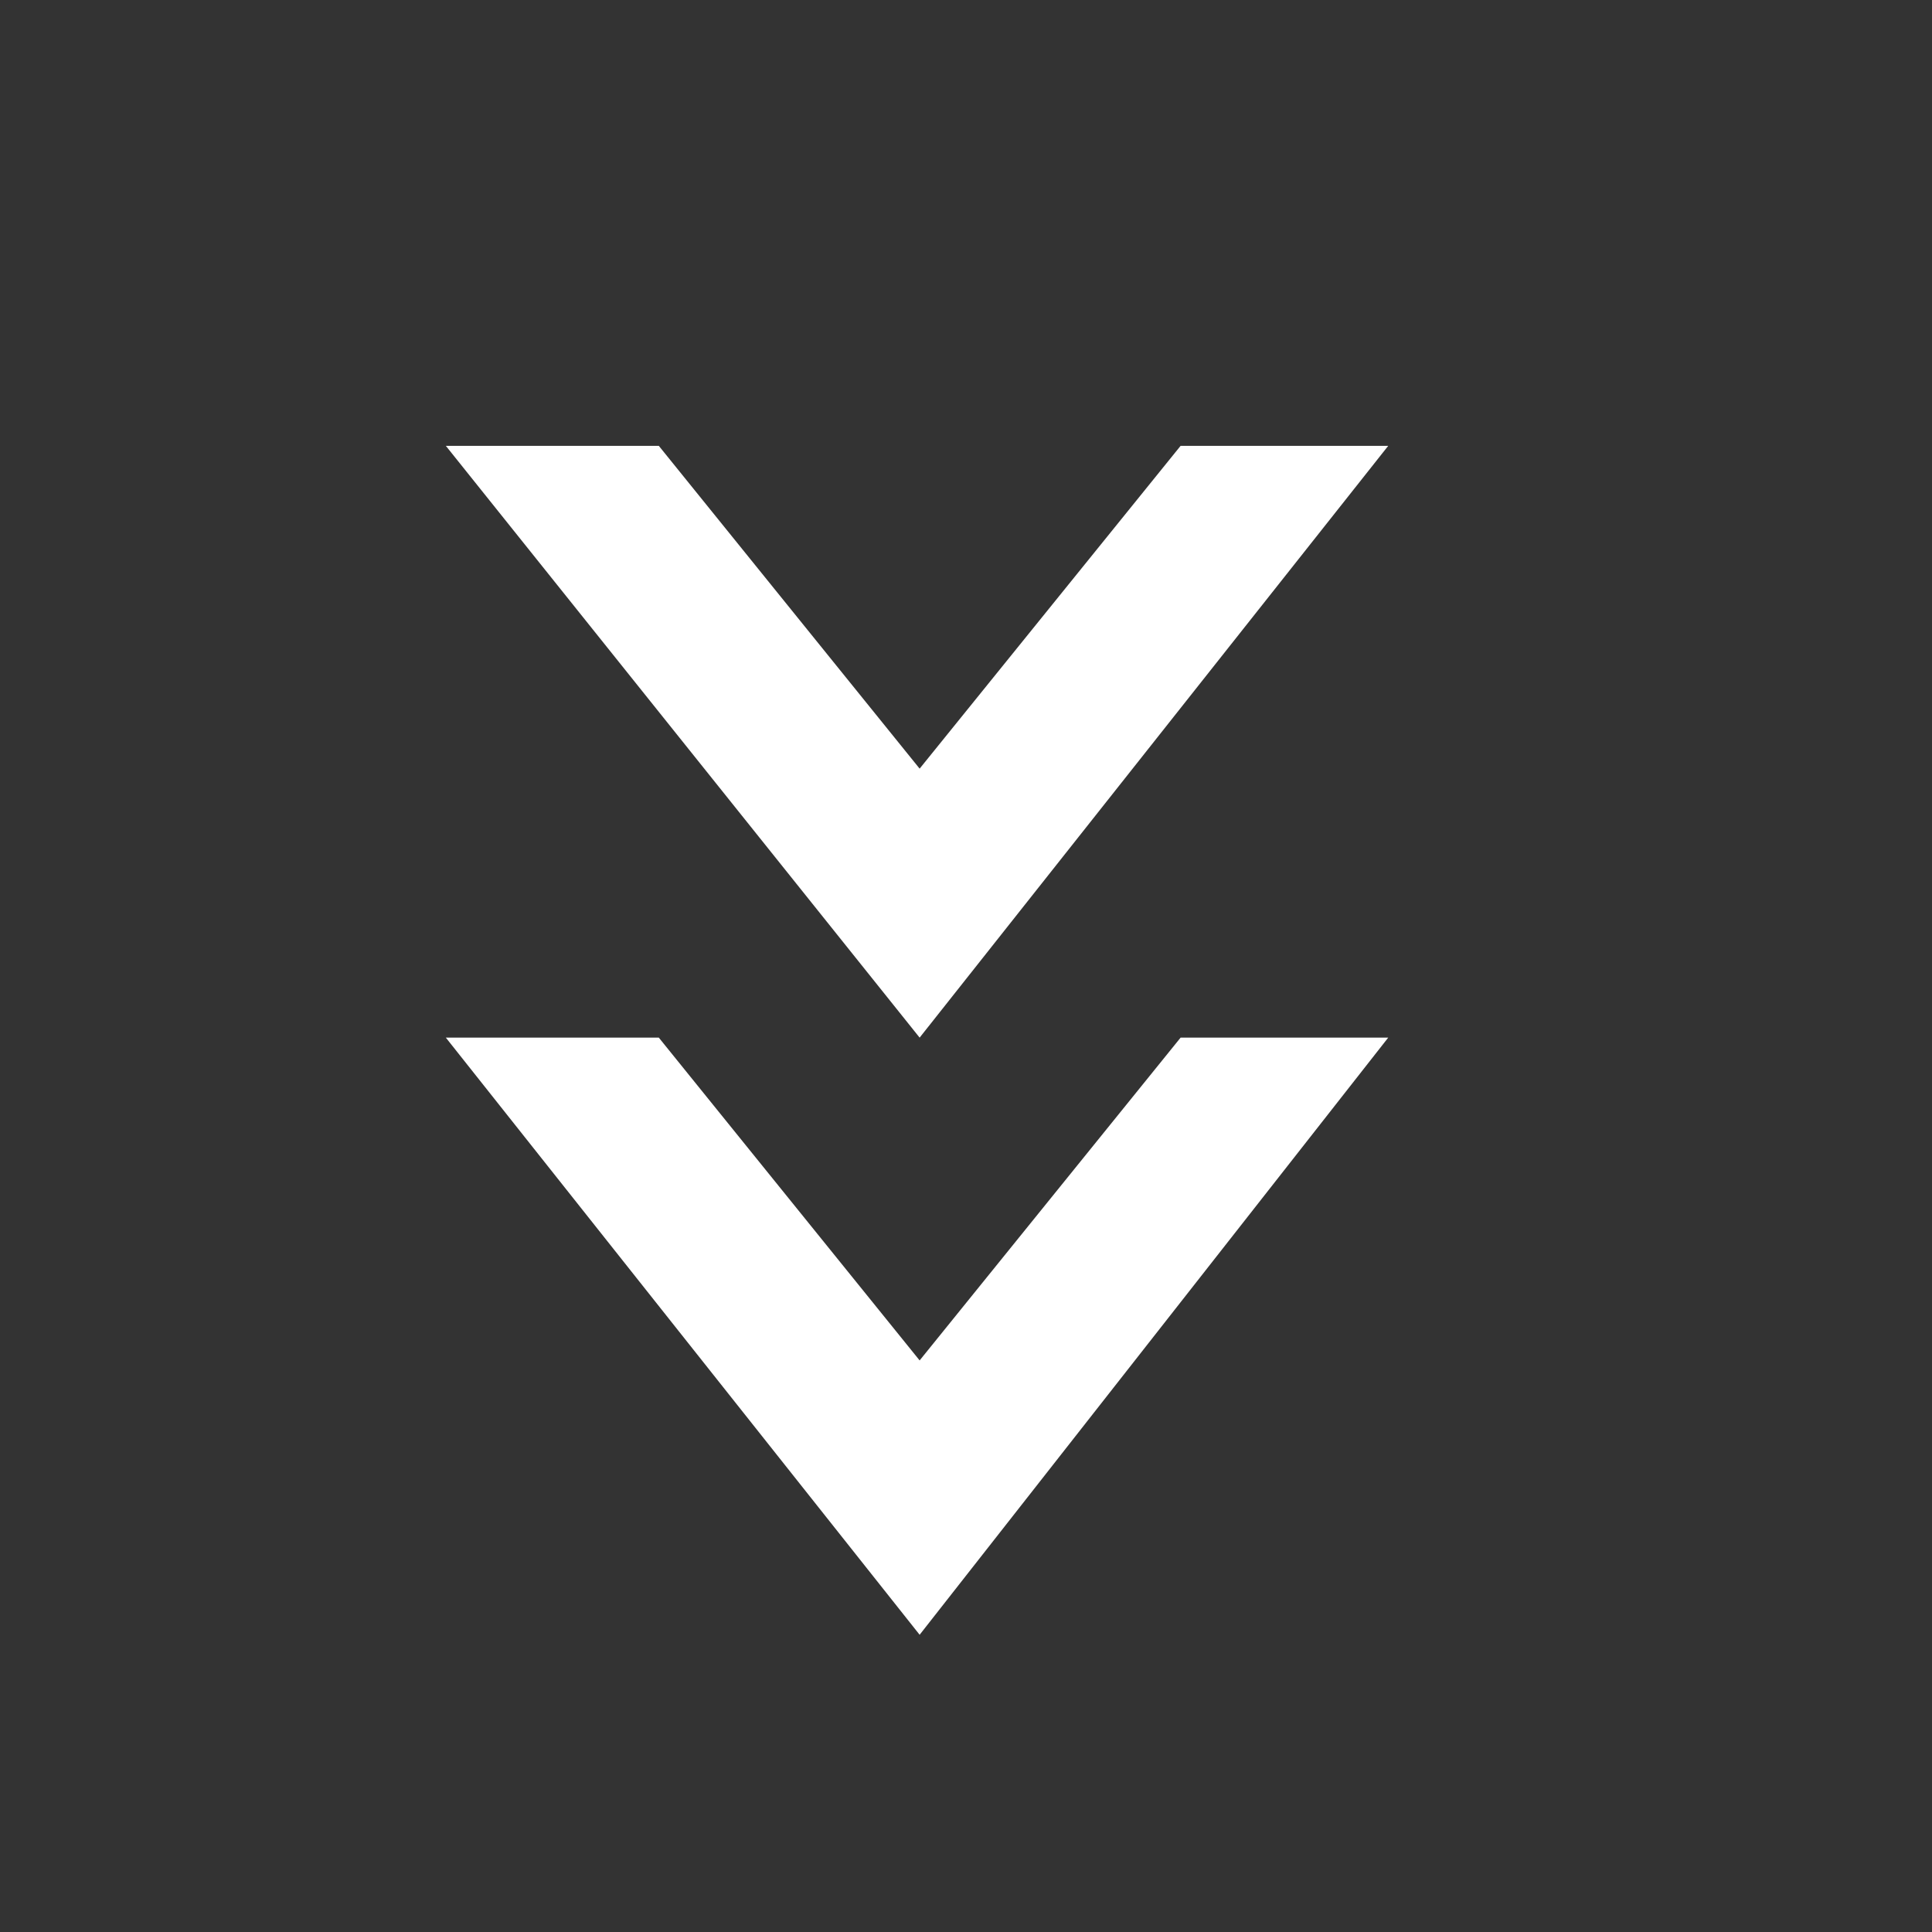
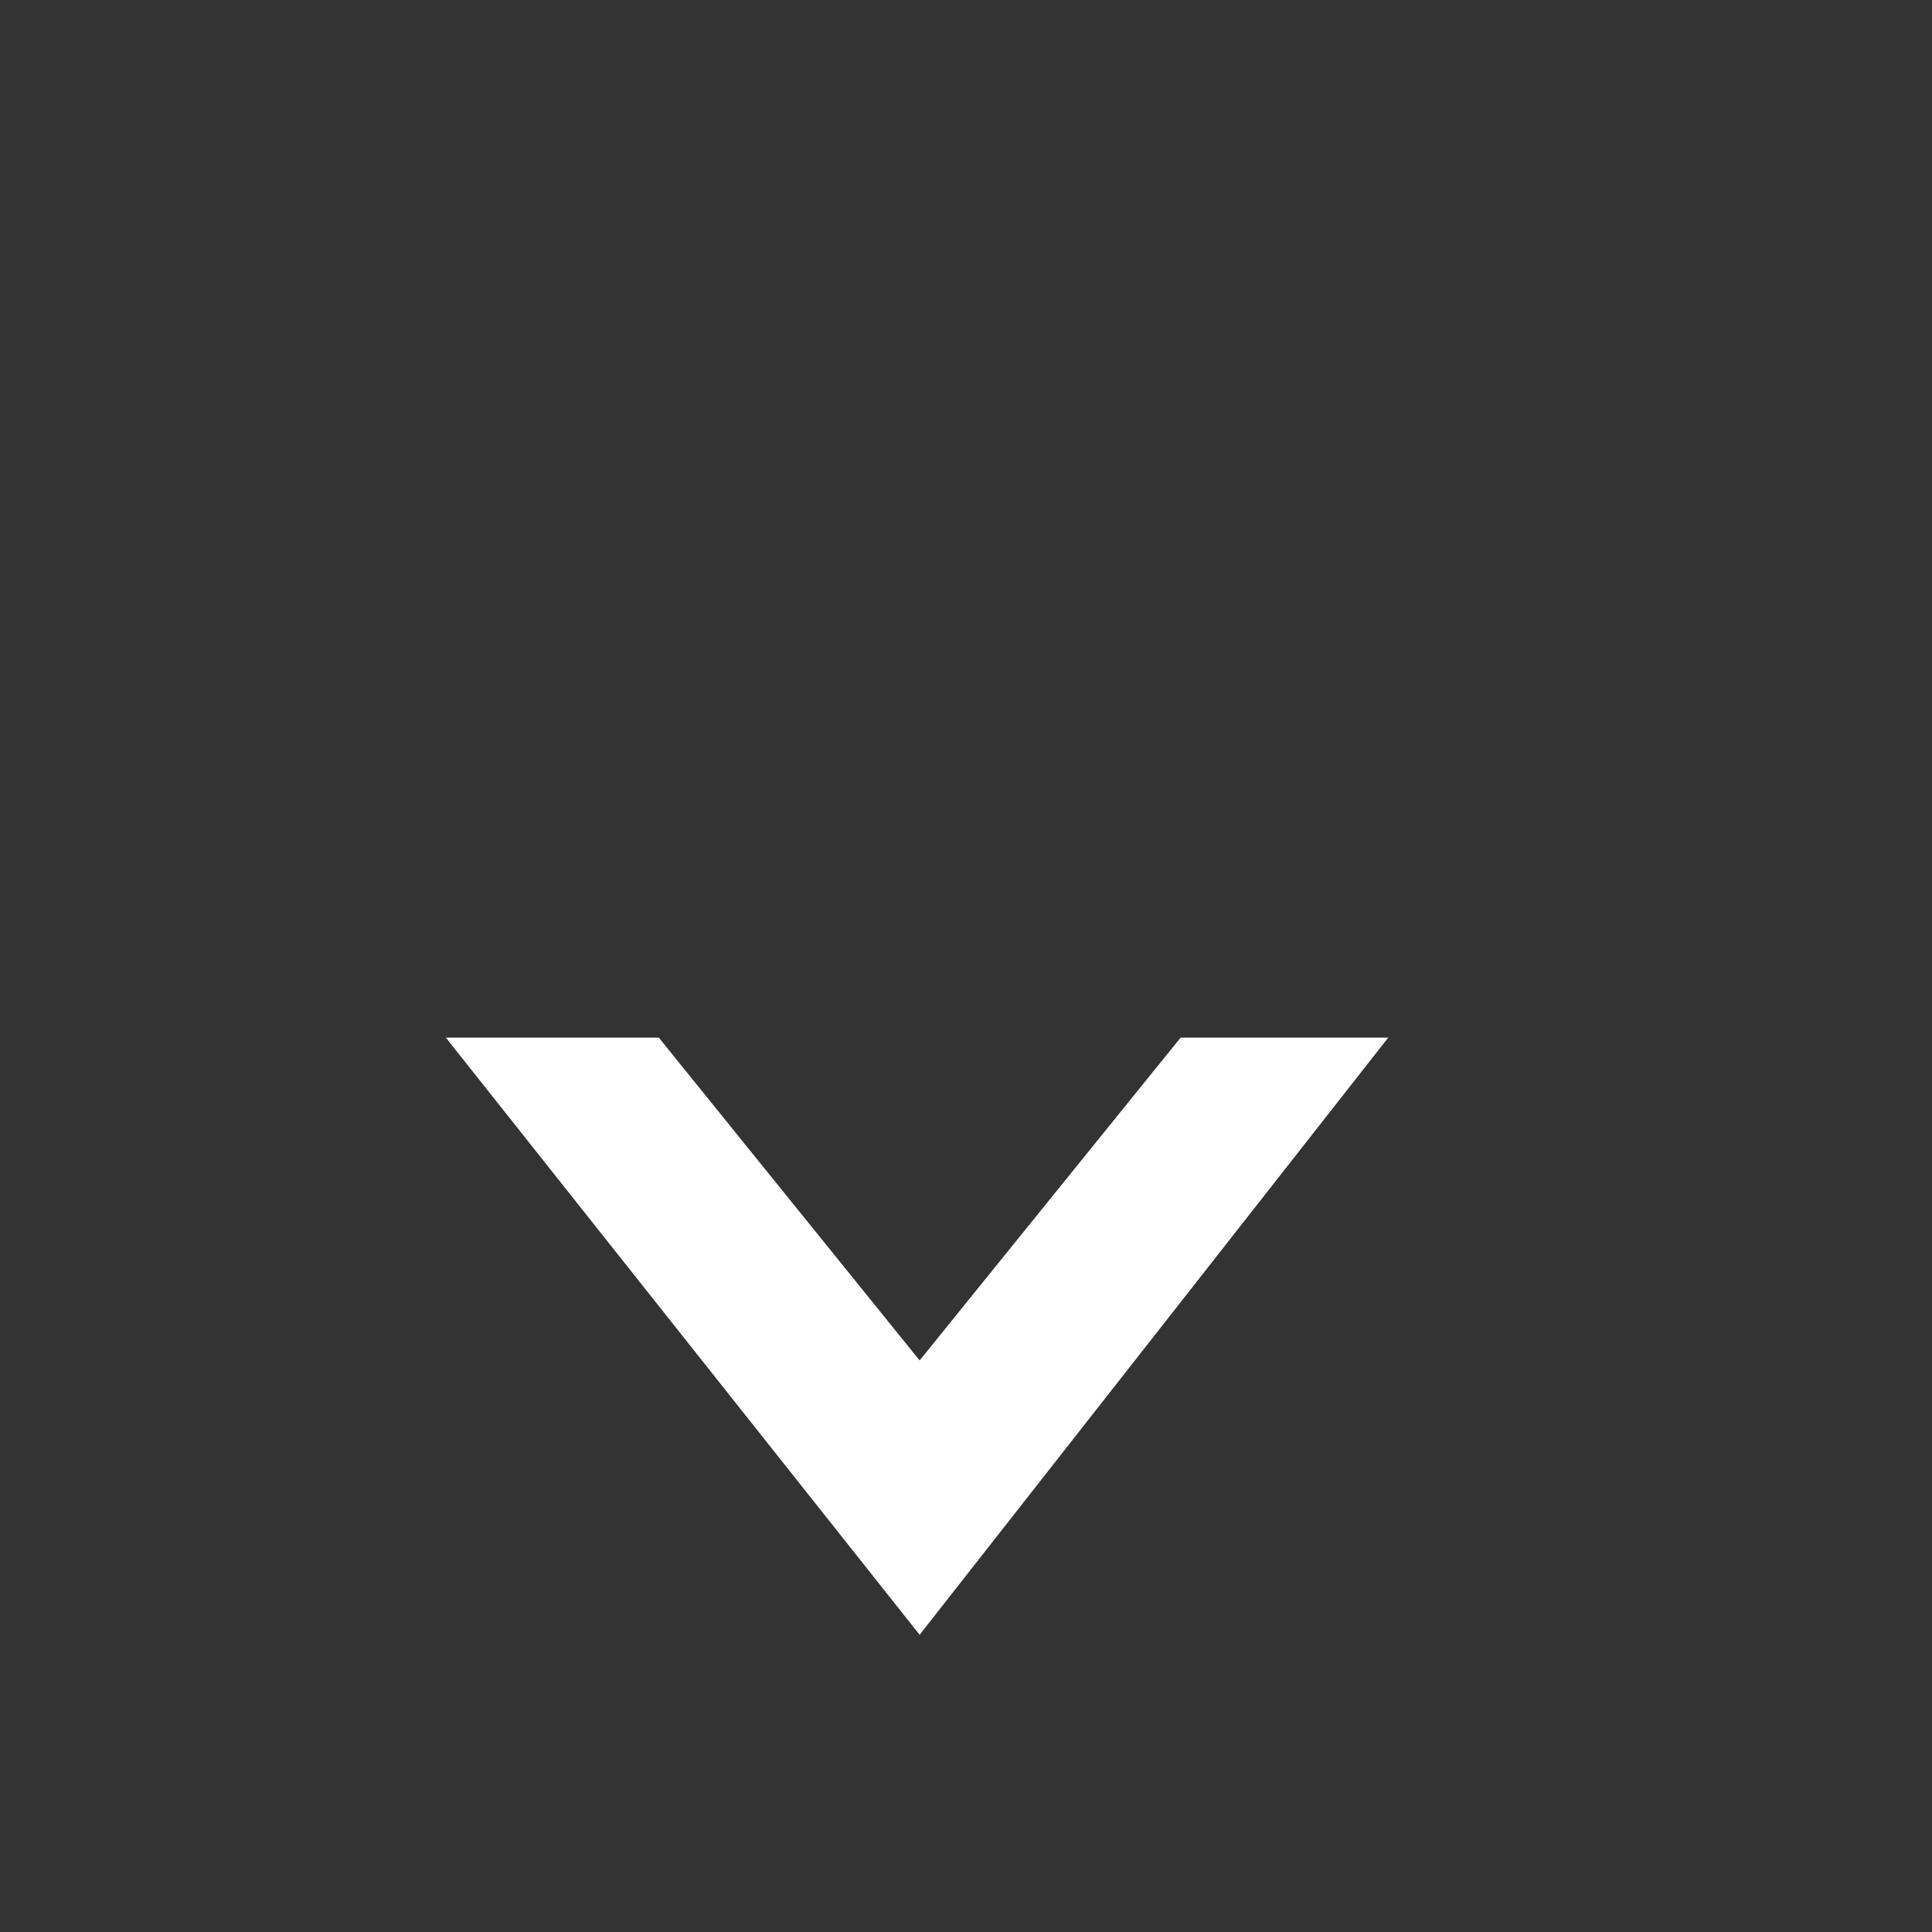
<svg xmlns="http://www.w3.org/2000/svg" width="13" height="13" viewBox="0 0 13 13" fill="none">
  <rect x="0" y="0" width="13" height="13" fill="#333333" stroke="none" />
  <path d="M4.433 6.982L6.188 9.154L7.944 6.982H9.341L6.188 11L3 6.982H4.433Z" fill="white" />
-   <path d="M4.433 3L6.188 5.172L7.944 3H9.341L6.188 6.982L3 3H4.433Z" fill="white" />
</svg>